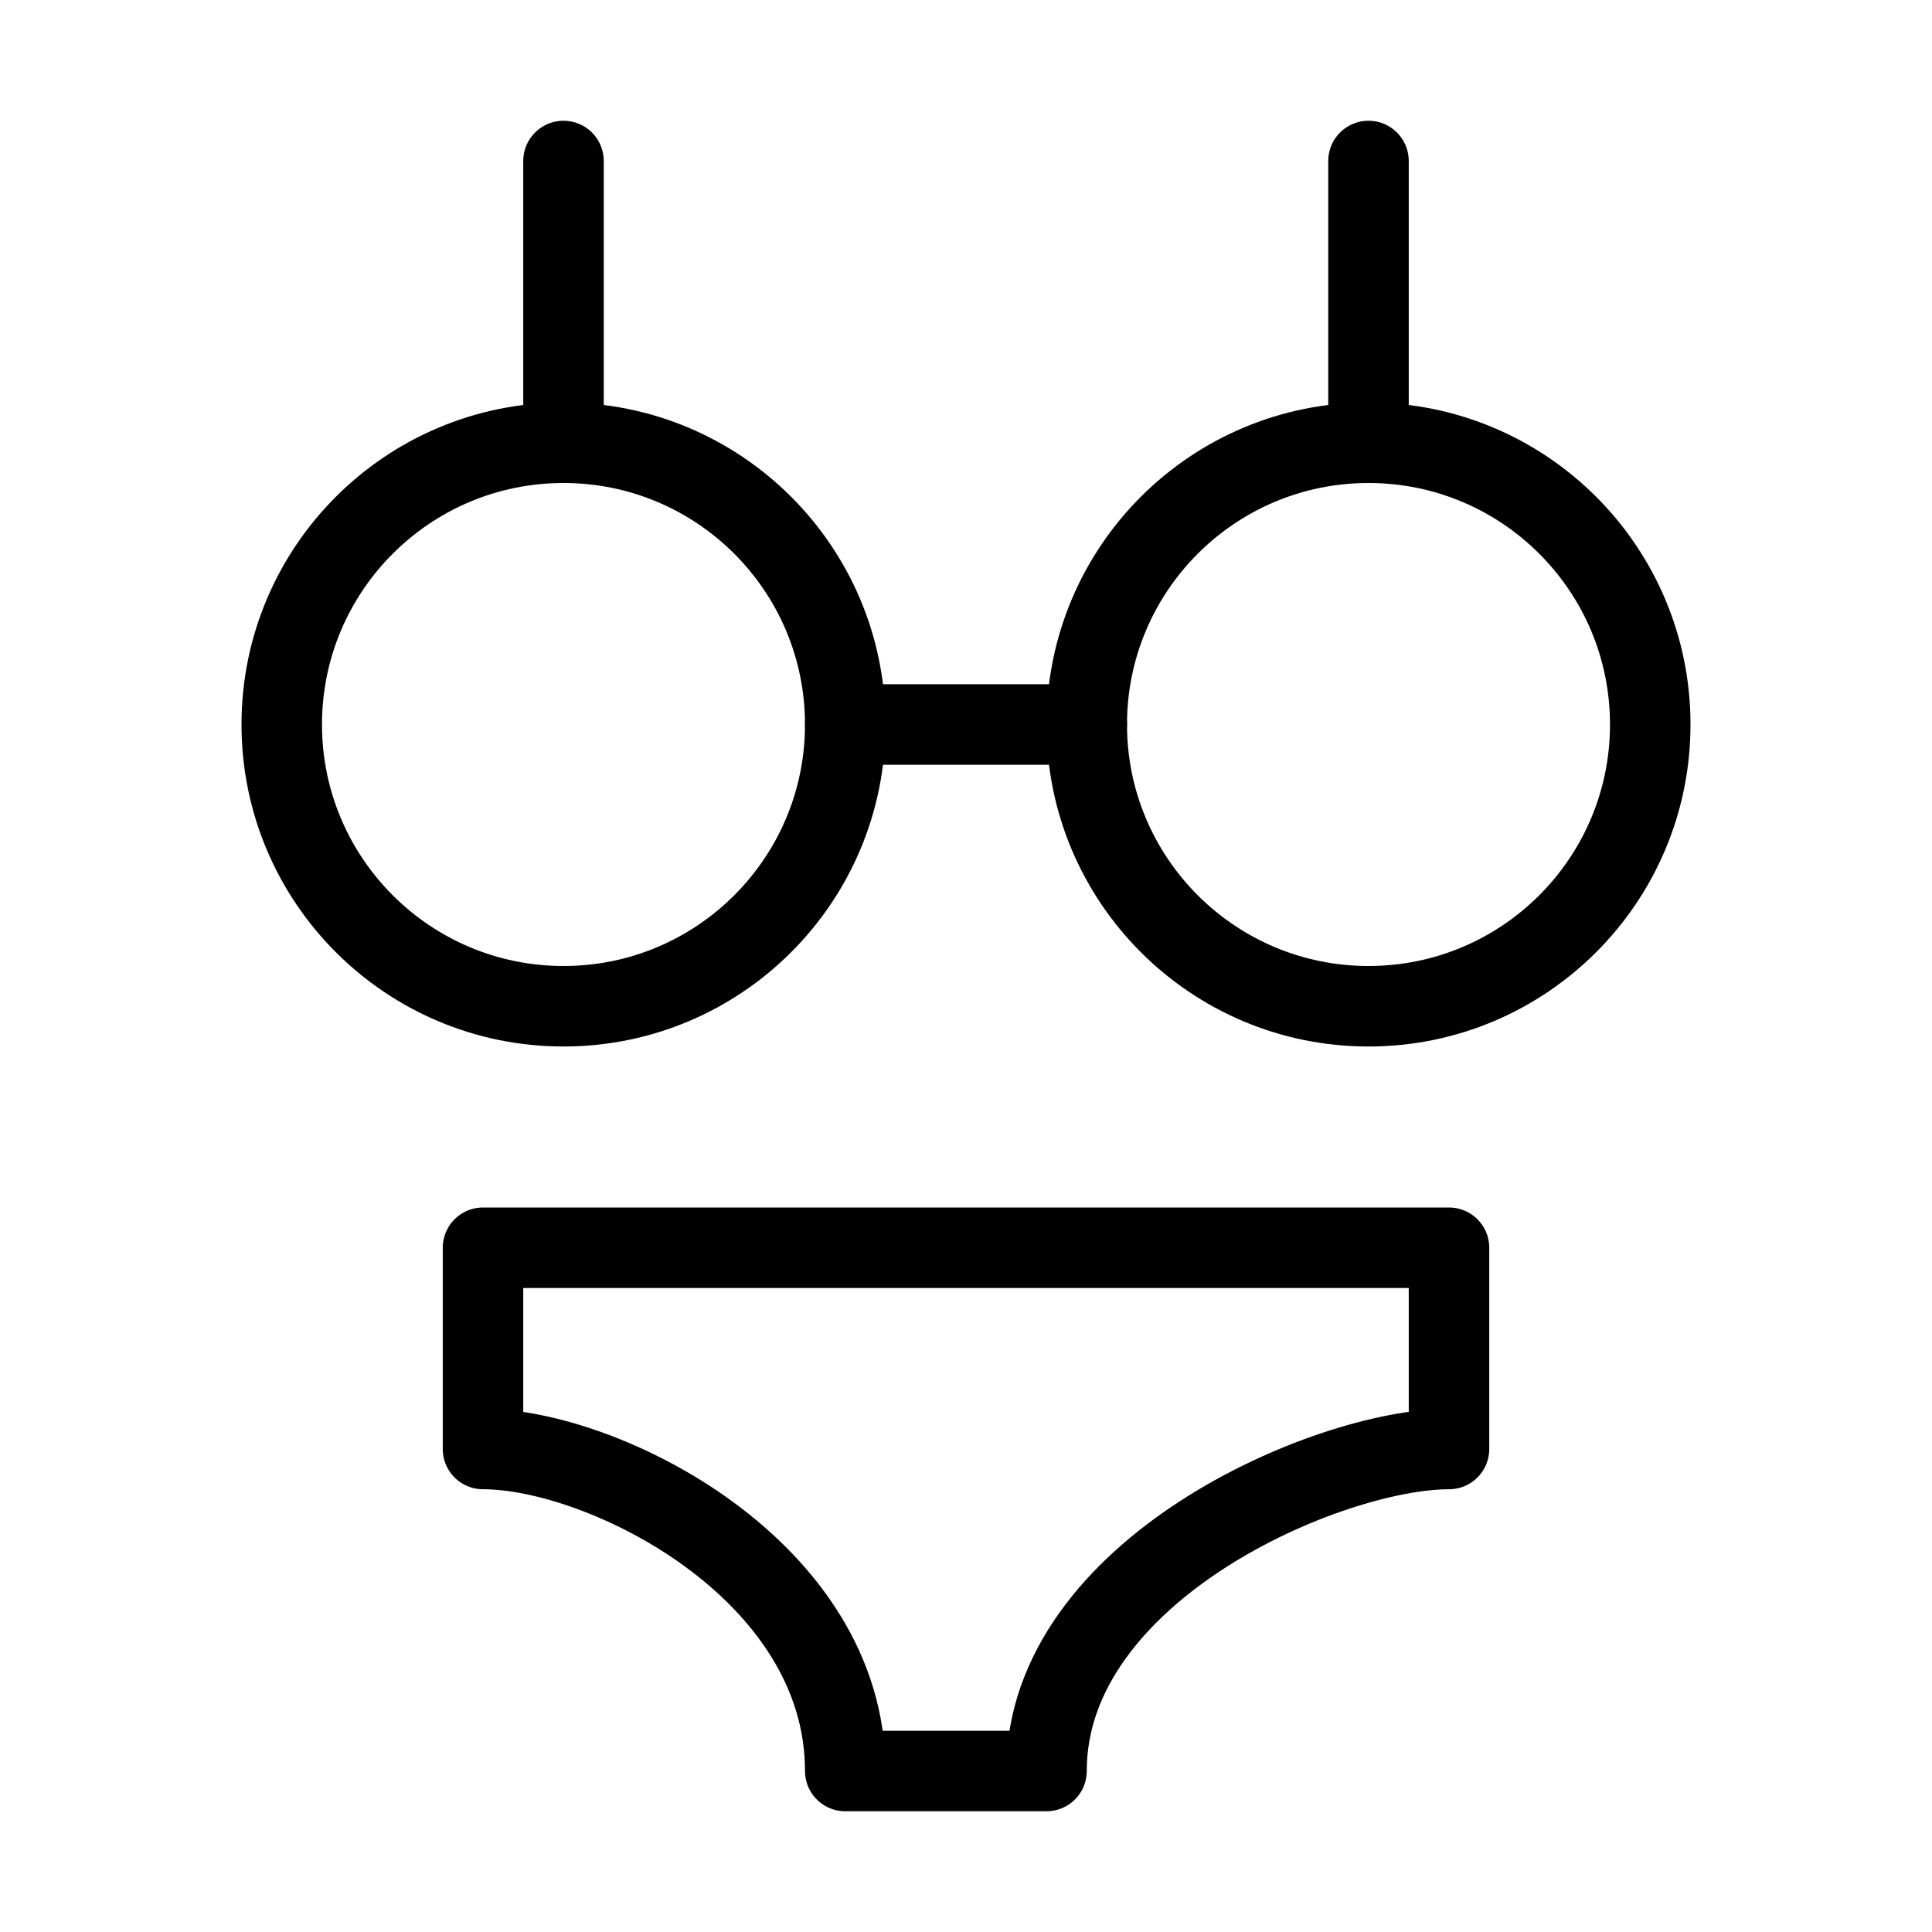
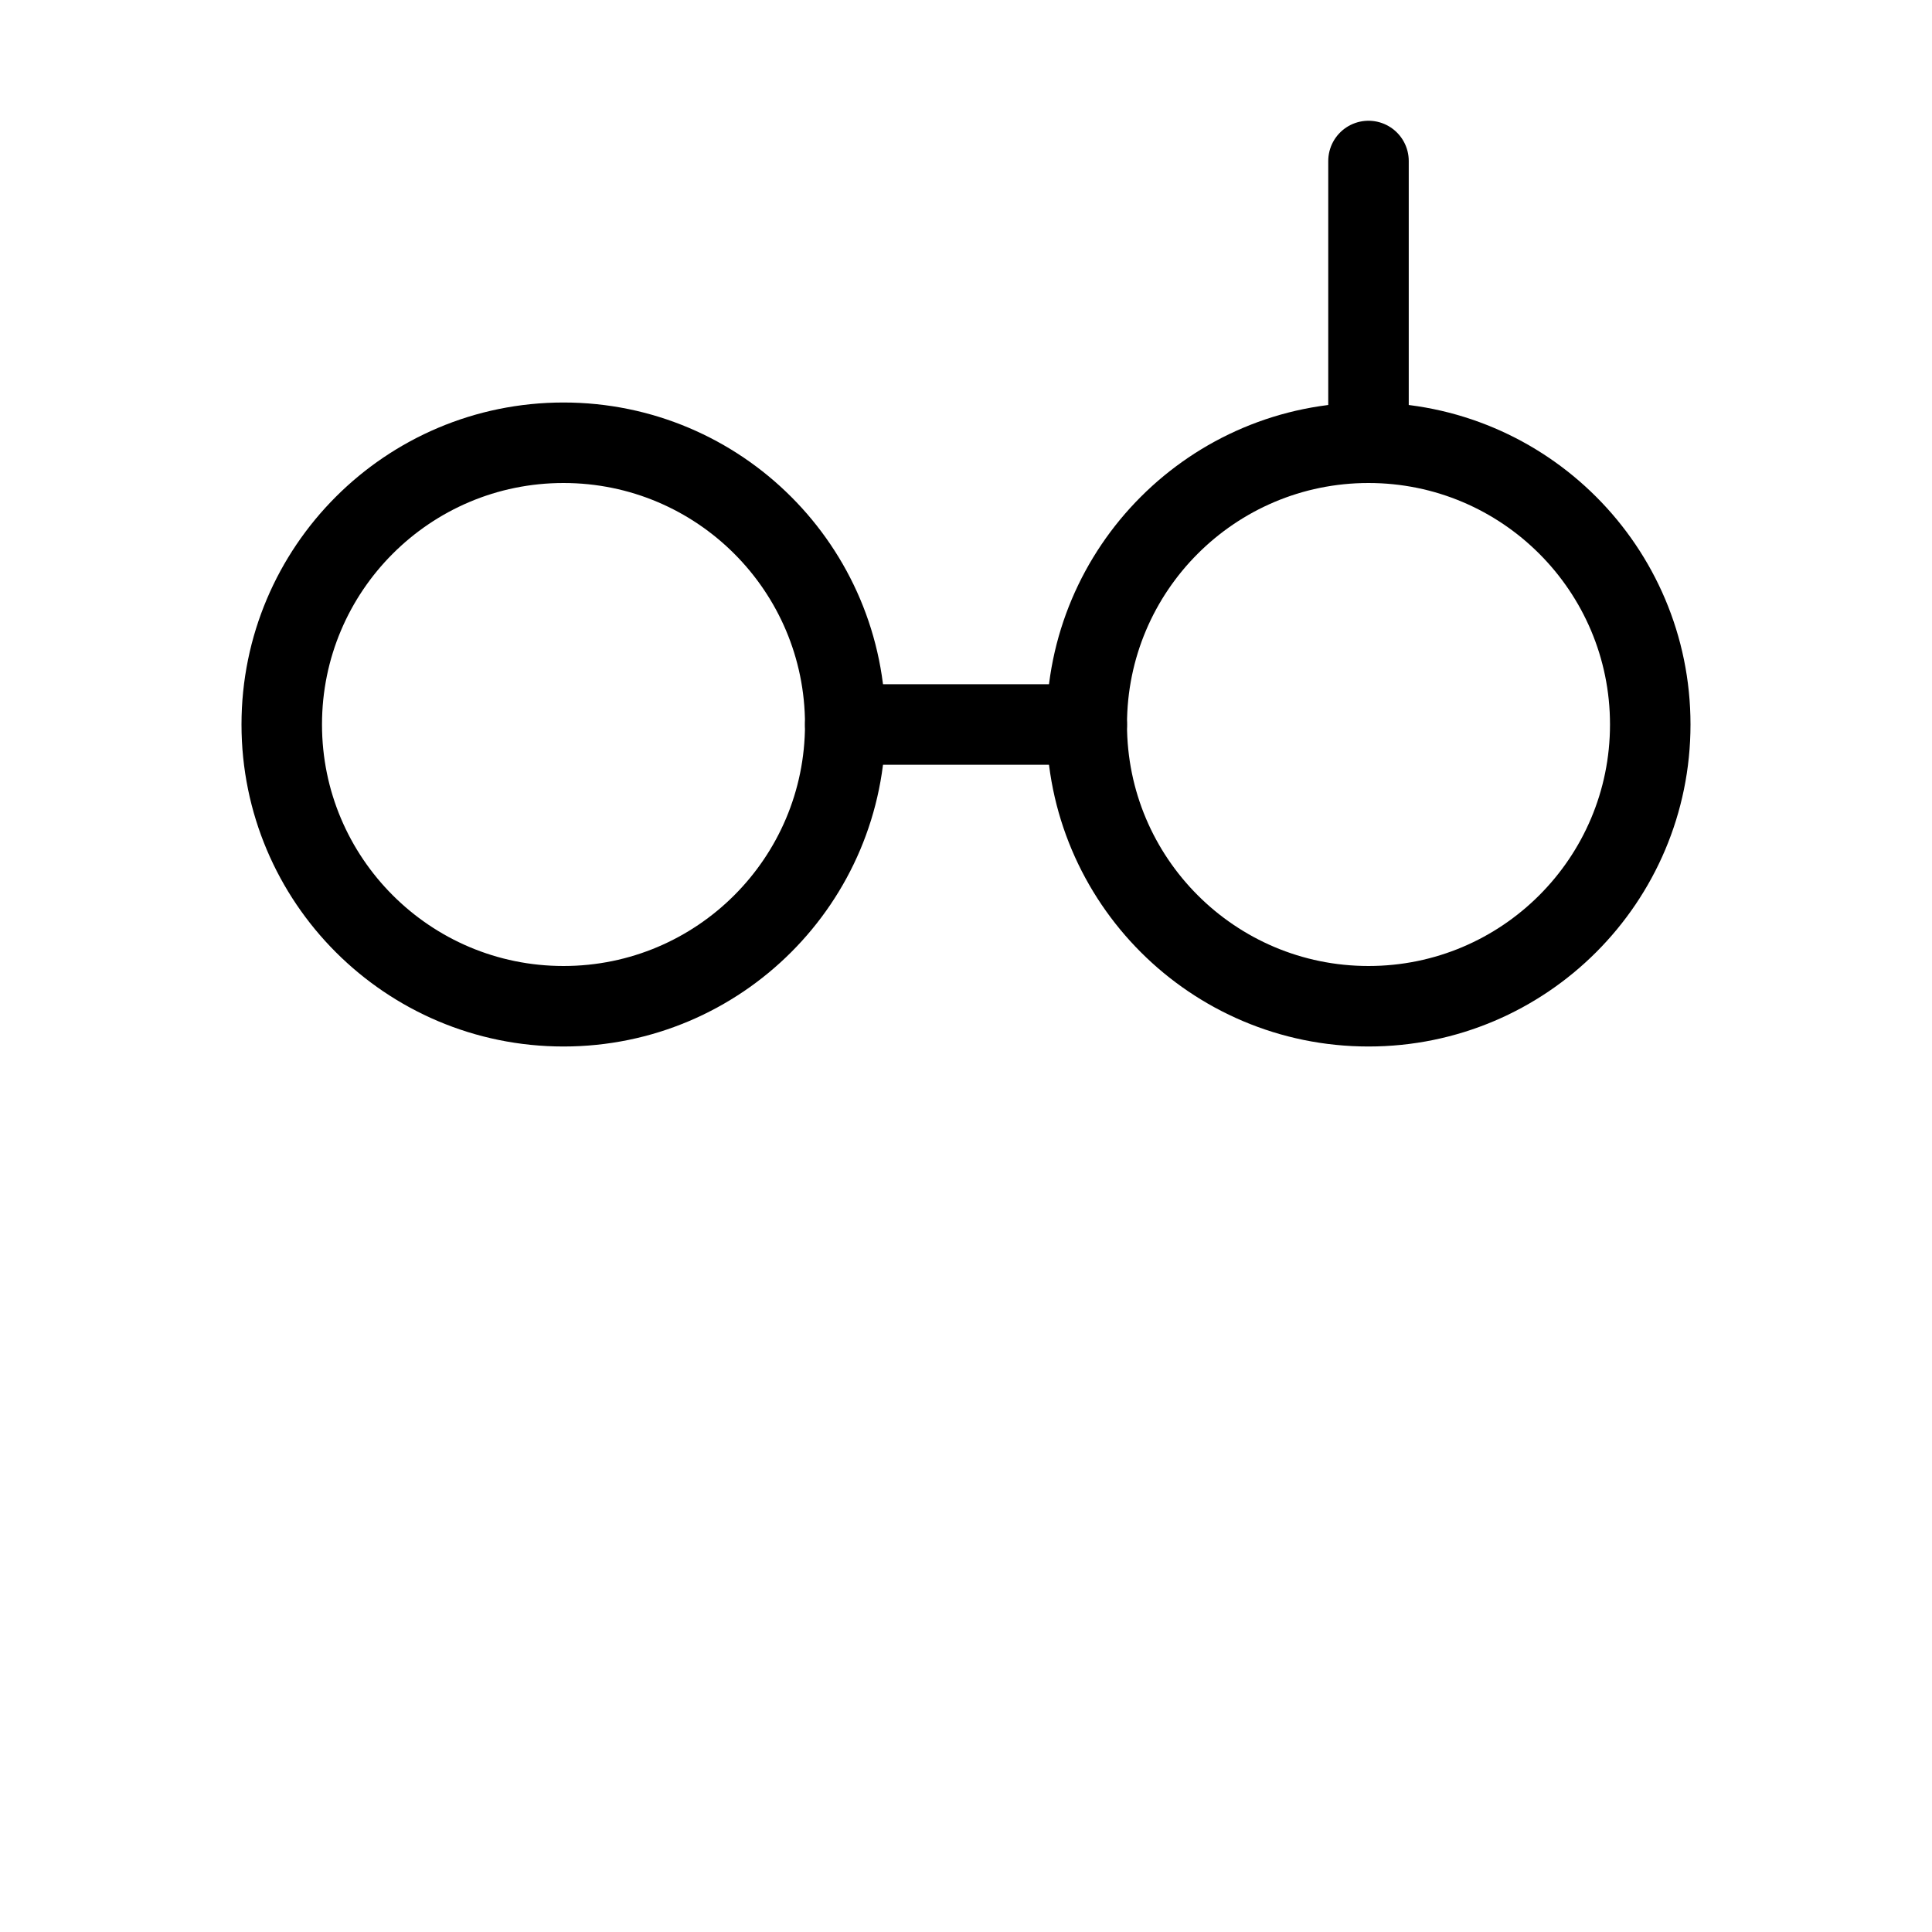
<svg xmlns="http://www.w3.org/2000/svg" viewBox="0 0 48 48" fill="none">
-   <path d="M14 4V11" stroke="currentColor" stroke-width="2" stroke-linecap="round" stroke-linejoin="round" />
  <path d="M34 4V11" stroke="currentColor" stroke-width="2" stroke-linecap="round" stroke-linejoin="round" />
-   <path d="M12 31H36V36C33 36 26 39 26 44H21C21 39 15 36 12 36V31Z" stroke="currentColor" stroke-width="2" stroke-linecap="round" stroke-linejoin="round" />
  <circle cx="14" cy="18" r="7" fill="none" stroke="currentColor" stroke-width="2" stroke-linecap="round" stroke-linejoin="round" />
  <circle cx="34" cy="18" r="7" fill="none" stroke="currentColor" stroke-width="2" stroke-linecap="round" stroke-linejoin="round" />
  <path d="M21 18H27" stroke="currentColor" stroke-width="2" stroke-linecap="round" stroke-linejoin="round" />
</svg>